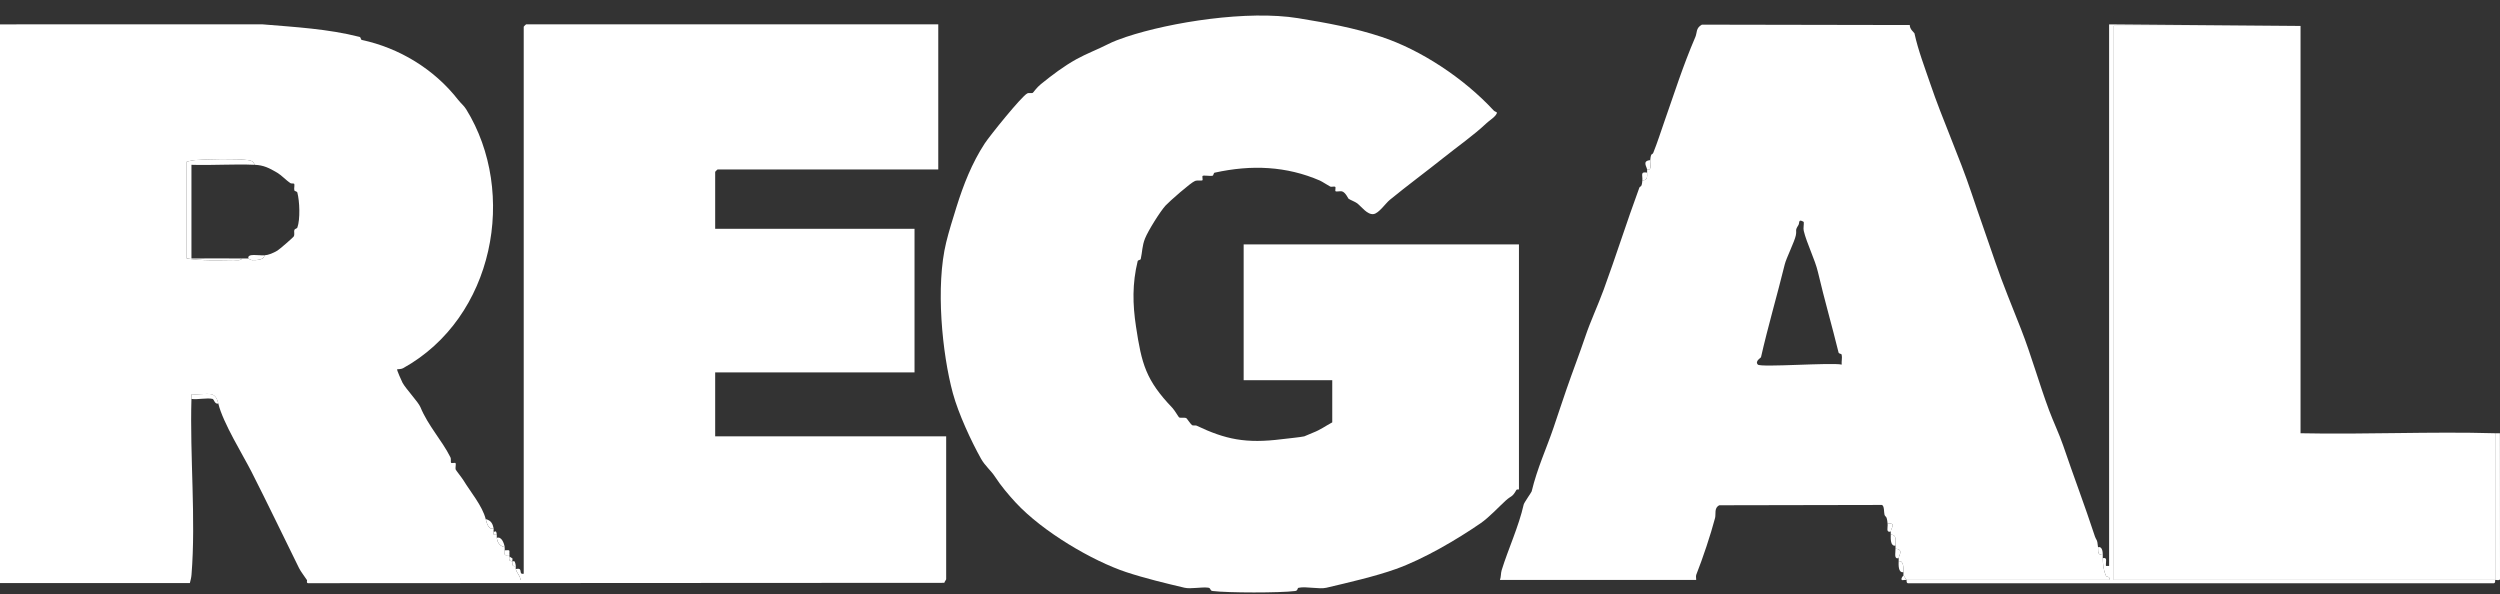
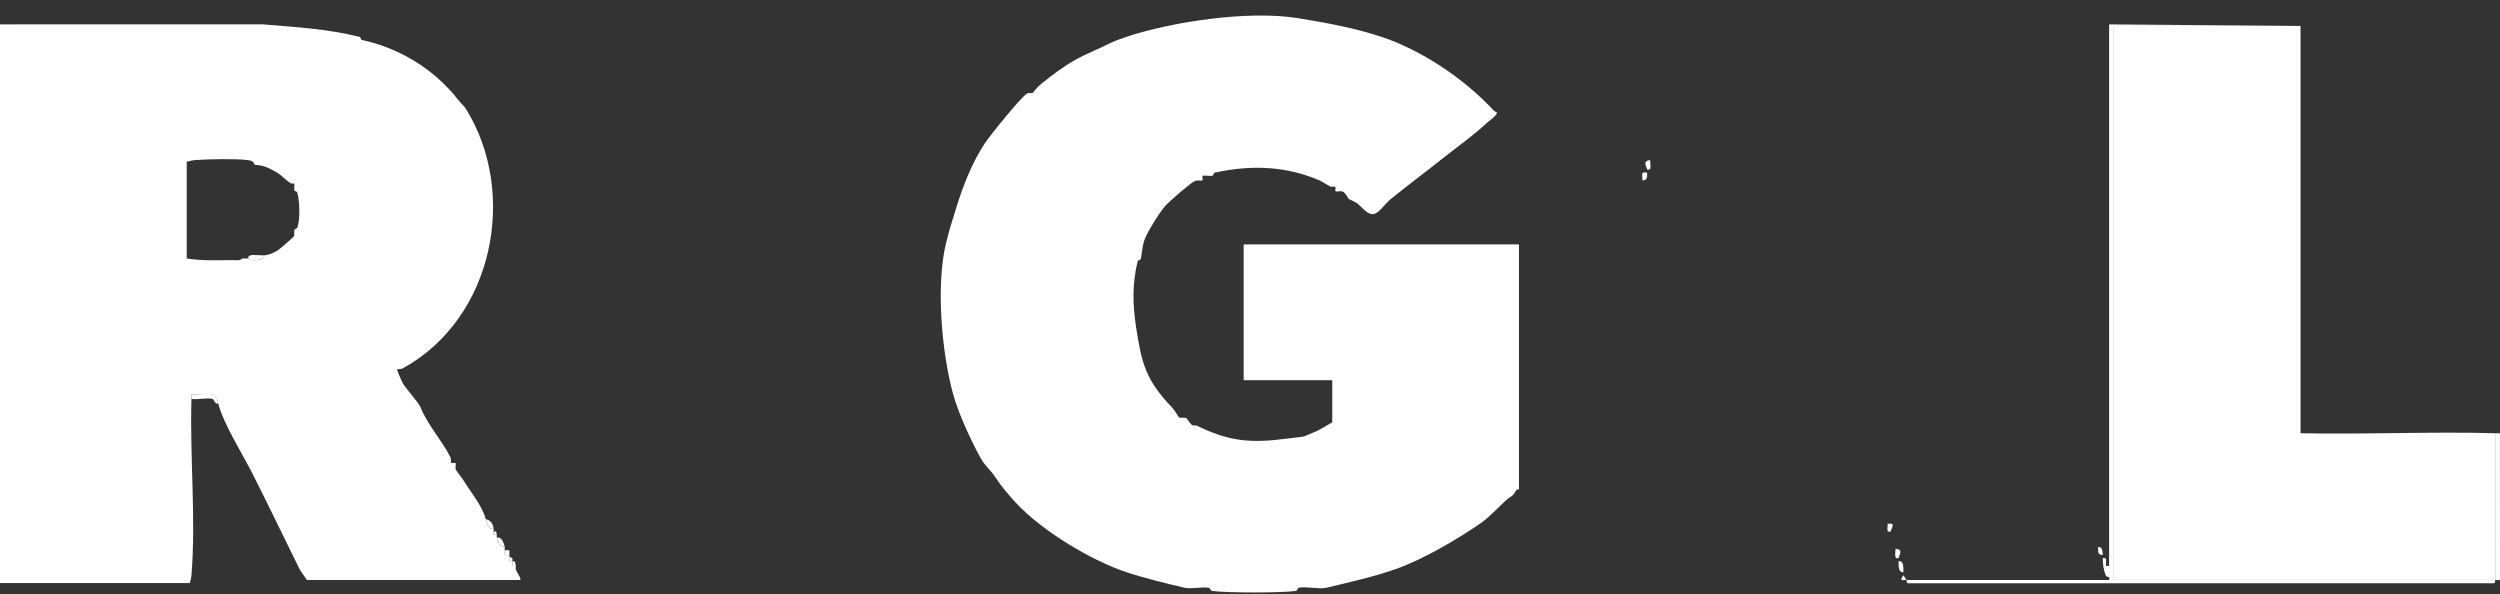
<svg xmlns="http://www.w3.org/2000/svg" width="143" height="34" viewBox="0 0 143 34" fill="none">
  <rect x="0" y="0" width="143" height="34" fill="#333333" stroke="none" />
  <g clip-path="url(#clip0_1539_3661)">
    <path d="M10.951 22.819C10.855 26.072 11.21 29.682 10.955 32.867C10.942 33.038 10.902 33.19 10.86 33.353H0V1.394L14.982 1.39C16.931 1.553 18.752 1.65 20.57 2.111C20.645 2.13 20.63 2.271 20.695 2.285C22.826 2.741 24.828 3.941 26.211 5.717C26.363 5.911 26.537 6.043 26.664 6.248C29.611 11.009 28.279 18.166 23.056 21.061C22.965 21.111 22.821 21.115 22.715 21.124C22.687 21.155 22.977 21.805 23.024 21.892C23.215 22.244 23.928 22.995 24.048 23.288C24.486 24.352 25.281 25.19 25.762 26.152C25.818 26.264 25.764 26.428 25.804 26.472C25.84 26.511 26.022 26.455 26.052 26.486C26.103 26.539 26.03 26.75 26.067 26.861C26.078 26.898 26.434 27.346 26.517 27.485C26.891 28.107 27.596 28.939 27.783 29.694C27.835 29.907 27.941 30.326 28.235 30.23C28.247 30.283 28.219 30.394 28.235 30.409C28.213 30.599 28.223 30.609 28.416 30.588C28.423 30.646 28.408 30.709 28.416 30.767C28.451 31.026 28.565 31.221 28.869 31.303C28.878 31.359 28.863 31.424 28.869 31.482C28.895 31.746 28.774 31.781 29.14 31.749C29.145 31.78 29.132 31.834 29.14 31.839C29.042 32.15 29.31 32.089 29.321 32.106C29.364 32.177 29.212 32.443 29.502 32.374C29.51 32.431 29.489 32.503 29.502 32.553C29.569 32.809 29.758 32.926 29.774 33.177H17.556C17.418 32.962 17.207 32.703 17.103 32.491C16.18 30.621 15.329 28.844 14.389 26.991C13.912 26.049 12.752 24.186 12.489 23.09C12.442 22.901 12.352 22.603 12.084 22.552C11.76 22.492 11.295 22.598 10.95 22.554C10.946 22.643 10.954 22.733 10.95 22.823L10.951 22.819ZM14.571 9.428C14.483 9.227 14.382 9.182 14.168 9.156C13.482 9.071 11.89 9.101 11.174 9.156C10.999 9.17 10.846 9.209 10.68 9.25V14.785C11.554 14.926 12.463 14.886 13.351 14.877C13.504 14.875 13.754 14.934 13.848 14.785C13.968 14.787 14.089 14.783 14.21 14.785C14.223 14.785 14.316 14.878 14.432 14.882C14.643 14.888 15.143 14.87 15.115 14.606C15.367 14.589 15.633 14.472 15.863 14.337C15.987 14.265 16.787 13.571 16.81 13.513C16.862 13.385 16.804 13.232 16.838 13.155C16.875 13.073 16.988 13.076 17.008 13.019C17.18 12.542 17.14 11.512 17.008 11.013C16.988 10.938 16.852 10.95 16.835 10.882C16.807 10.768 16.872 10.566 16.82 10.507C16.799 10.483 16.663 10.514 16.597 10.469C16.377 10.316 16.087 10.014 15.857 9.879C15.393 9.606 15.08 9.449 14.571 9.427V9.428Z" fill="white" />
    <path d="M86.882 27.997C86.879 28.003 86.761 27.98 86.734 28.03C86.499 28.456 86.448 28.342 86.134 28.626C85.727 28.995 85.179 29.594 84.683 29.935C83.345 30.855 81.443 31.977 79.847 32.547C78.667 32.969 77.13 33.321 75.869 33.619C75.447 33.718 74.699 33.525 74.273 33.623C74.2 33.64 74.249 33.785 74.082 33.806C73.22 33.917 70.231 33.914 69.364 33.806C69.191 33.785 69.278 33.635 69.104 33.614C68.715 33.566 68.108 33.702 67.757 33.619C66.707 33.371 65.483 33.078 64.413 32.723C62.497 32.086 59.654 30.426 58.103 28.753C57.689 28.305 57.249 27.785 56.916 27.27C56.683 26.911 56.343 26.647 56.112 26.235C55.555 25.236 54.822 23.666 54.502 22.486C53.887 20.214 53.51 16.362 54.122 13.863C54.278 13.226 54.493 12.538 54.711 11.84C55.111 10.562 55.591 9.335 56.324 8.209C56.6 7.785 58.433 5.507 58.759 5.344C58.864 5.292 59.025 5.353 59.083 5.304C59.124 5.271 59.285 5.018 59.541 4.811C60.201 4.277 60.846 3.79 61.571 3.386C62.133 3.074 62.831 2.807 63.323 2.553C63.673 2.372 64.09 2.22 64.414 2.112C66.987 1.257 71.38 0.573 74.253 1.04C75.879 1.305 77.479 1.596 79.032 2.112C81.24 2.846 83.701 4.442 85.439 6.32C85.551 6.441 85.735 6.357 85.529 6.619C85.437 6.737 85.16 6.922 85.019 7.055C84.268 7.76 83.425 8.34 82.58 9.016C81.594 9.804 80.501 10.61 79.502 11.428C79.248 11.636 78.868 12.208 78.563 12.246C78.206 12.29 77.883 11.825 77.635 11.632C77.515 11.539 77.221 11.432 77.135 11.366C77.112 11.348 76.966 11.009 76.77 10.949C76.657 10.914 76.444 10.984 76.39 10.935C76.359 10.906 76.416 10.725 76.377 10.69C76.323 10.643 76.159 10.707 76.094 10.674C75.959 10.606 75.631 10.387 75.499 10.329C73.587 9.502 71.59 9.411 69.478 9.877C69.409 9.892 69.421 10.037 69.355 10.052C69.206 10.086 68.841 10.011 68.788 10.064C68.755 10.096 68.811 10.284 68.778 10.312C68.739 10.347 68.507 10.298 68.356 10.351C68.118 10.435 66.878 11.532 66.674 11.753C66.373 12.078 65.675 13.19 65.495 13.642C65.325 14.067 65.341 14.422 65.251 14.814C65.237 14.88 65.091 14.867 65.075 14.937C64.761 16.221 64.786 17.404 64.978 18.674C65.302 20.817 65.539 21.74 67.06 23.331C67.187 23.463 67.414 23.859 67.444 23.874C67.545 23.929 67.714 23.861 67.856 23.916C67.882 23.926 68.11 24.265 68.178 24.312C68.249 24.362 68.379 24.317 68.439 24.345C70.097 25.135 71.262 25.383 73.334 25.12C73.634 25.082 74.394 25.009 74.604 24.959C74.634 24.952 74.971 24.799 75.121 24.742C75.521 24.589 75.835 24.357 76.205 24.159V21.748H71.137V13.981H86.884V27.997L86.882 27.997Z" fill="white" />
-     <path d="M94.395 9.16C94.433 8.698 94.511 8.881 94.569 8.736C94.811 8.135 95.01 7.497 95.203 6.95C95.773 5.333 96.257 3.783 96.977 2.109C97.081 1.868 96.994 1.604 97.349 1.41L109.243 1.432C109.221 1.662 109.5 1.875 109.506 1.903C109.719 2.886 110.102 3.876 110.419 4.81C111.084 6.774 112.092 9.01 112.76 11.013C113.196 12.317 113.683 13.667 114.13 14.986C114.539 16.194 115.123 17.602 115.601 18.82C116.188 20.313 116.628 21.911 117.207 23.467C117.443 24.102 117.792 24.836 118.01 25.474C118.607 27.235 119.222 28.834 119.833 30.695C119.905 30.913 119.964 30.808 120.007 31.3C120.027 31.526 119.95 31.745 120.278 31.746C120.278 31.805 120.277 31.865 120.278 31.925C120.289 32.274 120.3 32.548 120.461 32.933C120.501 33.028 120.724 32.943 120.64 33.174H109.056L108.875 32.907C108.882 32.85 108.875 32.786 108.875 32.728C108.878 32.508 108.902 32.048 108.604 32.102C108.605 32.043 108.602 31.983 108.604 31.924C108.608 31.788 108.913 31.424 108.423 31.388C108.421 31.329 108.425 31.269 108.423 31.209C108.411 30.965 108.527 30.582 108.151 30.583C108.153 30.524 108.146 30.463 108.151 30.404C108.172 30.188 108.48 29.892 107.97 29.958C107.928 29.459 107.852 29.606 107.795 29.445C107.755 29.326 107.795 28.919 107.638 28.883L98.346 28.901C98.034 29.049 98.161 29.4 98.102 29.627C97.844 30.603 97.412 31.898 97.023 32.884C96.992 32.963 97.034 33.172 97.019 33.172H85.797C85.863 33 85.842 32.786 85.895 32.615C86.269 31.404 86.877 30.106 87.155 28.858C87.18 28.751 87.598 28.158 87.61 28.111C87.938 26.753 88.456 25.663 88.868 24.446C89.131 23.672 89.336 23.042 89.606 22.26C89.954 21.25 90.341 20.254 90.69 19.222C90.984 18.353 91.391 17.495 91.73 16.57C92.429 14.664 93.049 12.692 93.768 10.742C93.818 10.608 93.91 10.777 93.943 10.317C94.246 10.32 94.219 10.107 94.215 9.871C94.214 9.812 94.219 9.751 94.215 9.692C94.511 9.766 94.375 9.409 94.396 9.156L94.395 9.16ZM100.549 20.855C100.714 21.028 104.764 20.724 105.345 20.855C105.325 20.677 105.384 20.459 105.344 20.292C105.328 20.225 105.184 20.239 105.167 20.169C104.788 18.623 104.359 17.153 103.986 15.561C103.821 14.852 103.344 13.916 103.175 13.207C103.138 13.052 103.19 12.858 103.175 12.694C102.839 12.493 102.951 12.749 102.869 12.875C102.652 13.215 102.789 13.129 102.719 13.473C102.649 13.816 102.175 14.769 102.09 15.114C101.648 16.913 101.13 18.663 100.728 20.437C100.723 20.462 100.364 20.662 100.549 20.855Z" fill="white" />
-     <path d="M29.504 32.549C29.969 32.444 29.611 32.879 29.957 32.817V1.526C29.957 1.516 30.083 1.392 30.093 1.392H53.669V9.694H41.044C41.034 9.694 40.908 9.819 40.908 9.828V13.087H52.311V21.3H40.908V24.96H54.121V33.129C54.121 33.161 54.029 33.273 54.015 33.338L17.688 33.358C17.482 33.389 17.583 33.214 17.557 33.174H29.775C29.76 32.922 29.57 32.806 29.503 32.548L29.504 32.549Z" fill="white" />
    <path d="M131.591 1.482V24.782C135.296 24.861 139.02 24.676 142.723 24.782V33.174H120.912V1.482H131.591Z" fill="white" />
    <path d="M131.591 1.483H120.912V33.175H142.723V24.783C142.814 24.786 142.905 24.779 142.995 24.783L143 33.127C142.97 33.236 142.766 33.15 142.723 33.176C142.712 33.183 142.767 33.39 142.595 33.362H109.186C109.013 33.39 109.068 33.183 109.056 33.176C109.017 33.15 108.813 33.204 108.785 33.176C108.706 33.095 108.873 32.922 108.875 32.908L109.056 33.176H120.64C120.724 32.945 120.501 33.029 120.461 32.933C120.3 32.548 120.289 32.274 120.279 31.926C120.572 31.861 120.436 32.131 120.46 32.371H120.641V1.394L131.591 1.484V1.483Z" fill="white" />
    <path d="M10.95 22.818C10.953 22.728 10.947 22.639 10.95 22.549C11.296 22.594 11.761 22.488 12.084 22.548C12.352 22.598 12.444 22.895 12.489 23.085C12.268 23.132 12.255 22.841 12.153 22.816C11.85 22.741 11.293 22.872 10.95 22.818Z" fill="white" />
-     <path d="M108.423 31.209C108.128 31.265 108.144 30.801 108.152 30.584C108.527 30.582 108.411 30.964 108.423 31.209Z" fill="white" />
    <path d="M94.394 9.16C94.373 9.411 94.51 9.77 94.213 9.696C94.202 9.54 93.909 9.201 94.394 9.16Z" fill="white" />
    <path d="M27.785 29.693C28.11 29.773 28.182 29.979 28.238 30.229C27.944 30.325 27.838 29.906 27.785 29.693Z" fill="white" />
    <path d="M28.418 30.764C28.692 30.666 28.838 31.088 28.87 31.3C28.567 31.218 28.453 31.024 28.418 30.764Z" fill="white" />
    <path d="M108.603 31.924C108.317 32.001 108.43 31.64 108.422 31.388C108.912 31.425 108.607 31.788 108.603 31.924Z" fill="white" />
    <path d="M108.603 32.102C108.902 32.047 108.877 32.507 108.874 32.727C108.579 32.783 108.595 32.319 108.603 32.102Z" fill="white" />
    <path d="M107.971 29.96C108.48 29.894 108.172 30.19 108.152 30.407C107.862 30.473 107.991 30.198 107.971 29.96Z" fill="white" />
    <path d="M94.214 9.874C94.219 10.11 94.246 10.322 93.943 10.32C93.964 10.006 93.811 9.806 94.214 9.874Z" fill="white" />
    <path d="M120.008 31.299C120.246 31.234 120.28 31.564 120.279 31.745C119.951 31.745 120.028 31.525 120.008 31.299Z" fill="white" />
    <path d="M28.871 31.478C29.249 31.443 29.108 31.492 29.143 31.746C28.776 31.777 28.897 31.741 28.871 31.478Z" fill="white" />
    <path d="M29.142 31.835C29.473 32.021 29.232 31.952 29.323 32.103C29.358 32.16 29.44 31.94 29.505 32.37C29.214 32.439 29.366 32.173 29.323 32.103C29.313 32.086 29.045 32.147 29.142 31.835Z" fill="white" />
    <path d="M28.237 30.406C28.302 30.465 28.379 30.256 28.418 30.585C28.225 30.606 28.215 30.596 28.237 30.406Z" fill="white" />
-     <path d="M14.571 9.427C13.37 9.374 12.153 9.466 10.951 9.427V14.783C11.915 14.792 12.883 14.771 13.847 14.783C13.753 14.931 13.504 14.873 13.35 14.874C12.463 14.883 11.553 14.925 10.68 14.783V9.248C10.845 9.207 10.999 9.168 11.173 9.154C11.89 9.099 13.482 9.069 14.168 9.154C14.381 9.181 14.483 9.225 14.57 9.426L14.571 9.427Z" fill="white" />
    <path d="M15.113 14.605C15.141 14.868 14.642 14.886 14.431 14.88C14.314 14.877 14.221 14.784 14.208 14.784C14.125 14.473 14.81 14.626 15.113 14.605Z" fill="white" />
  </g>
  <defs>
    <clipPath id="clip0_1539_3661">
      <rect width="143" height="33" fill="white" transform="translate(0 0.888)" />
    </clipPath>
  </defs>
</svg>